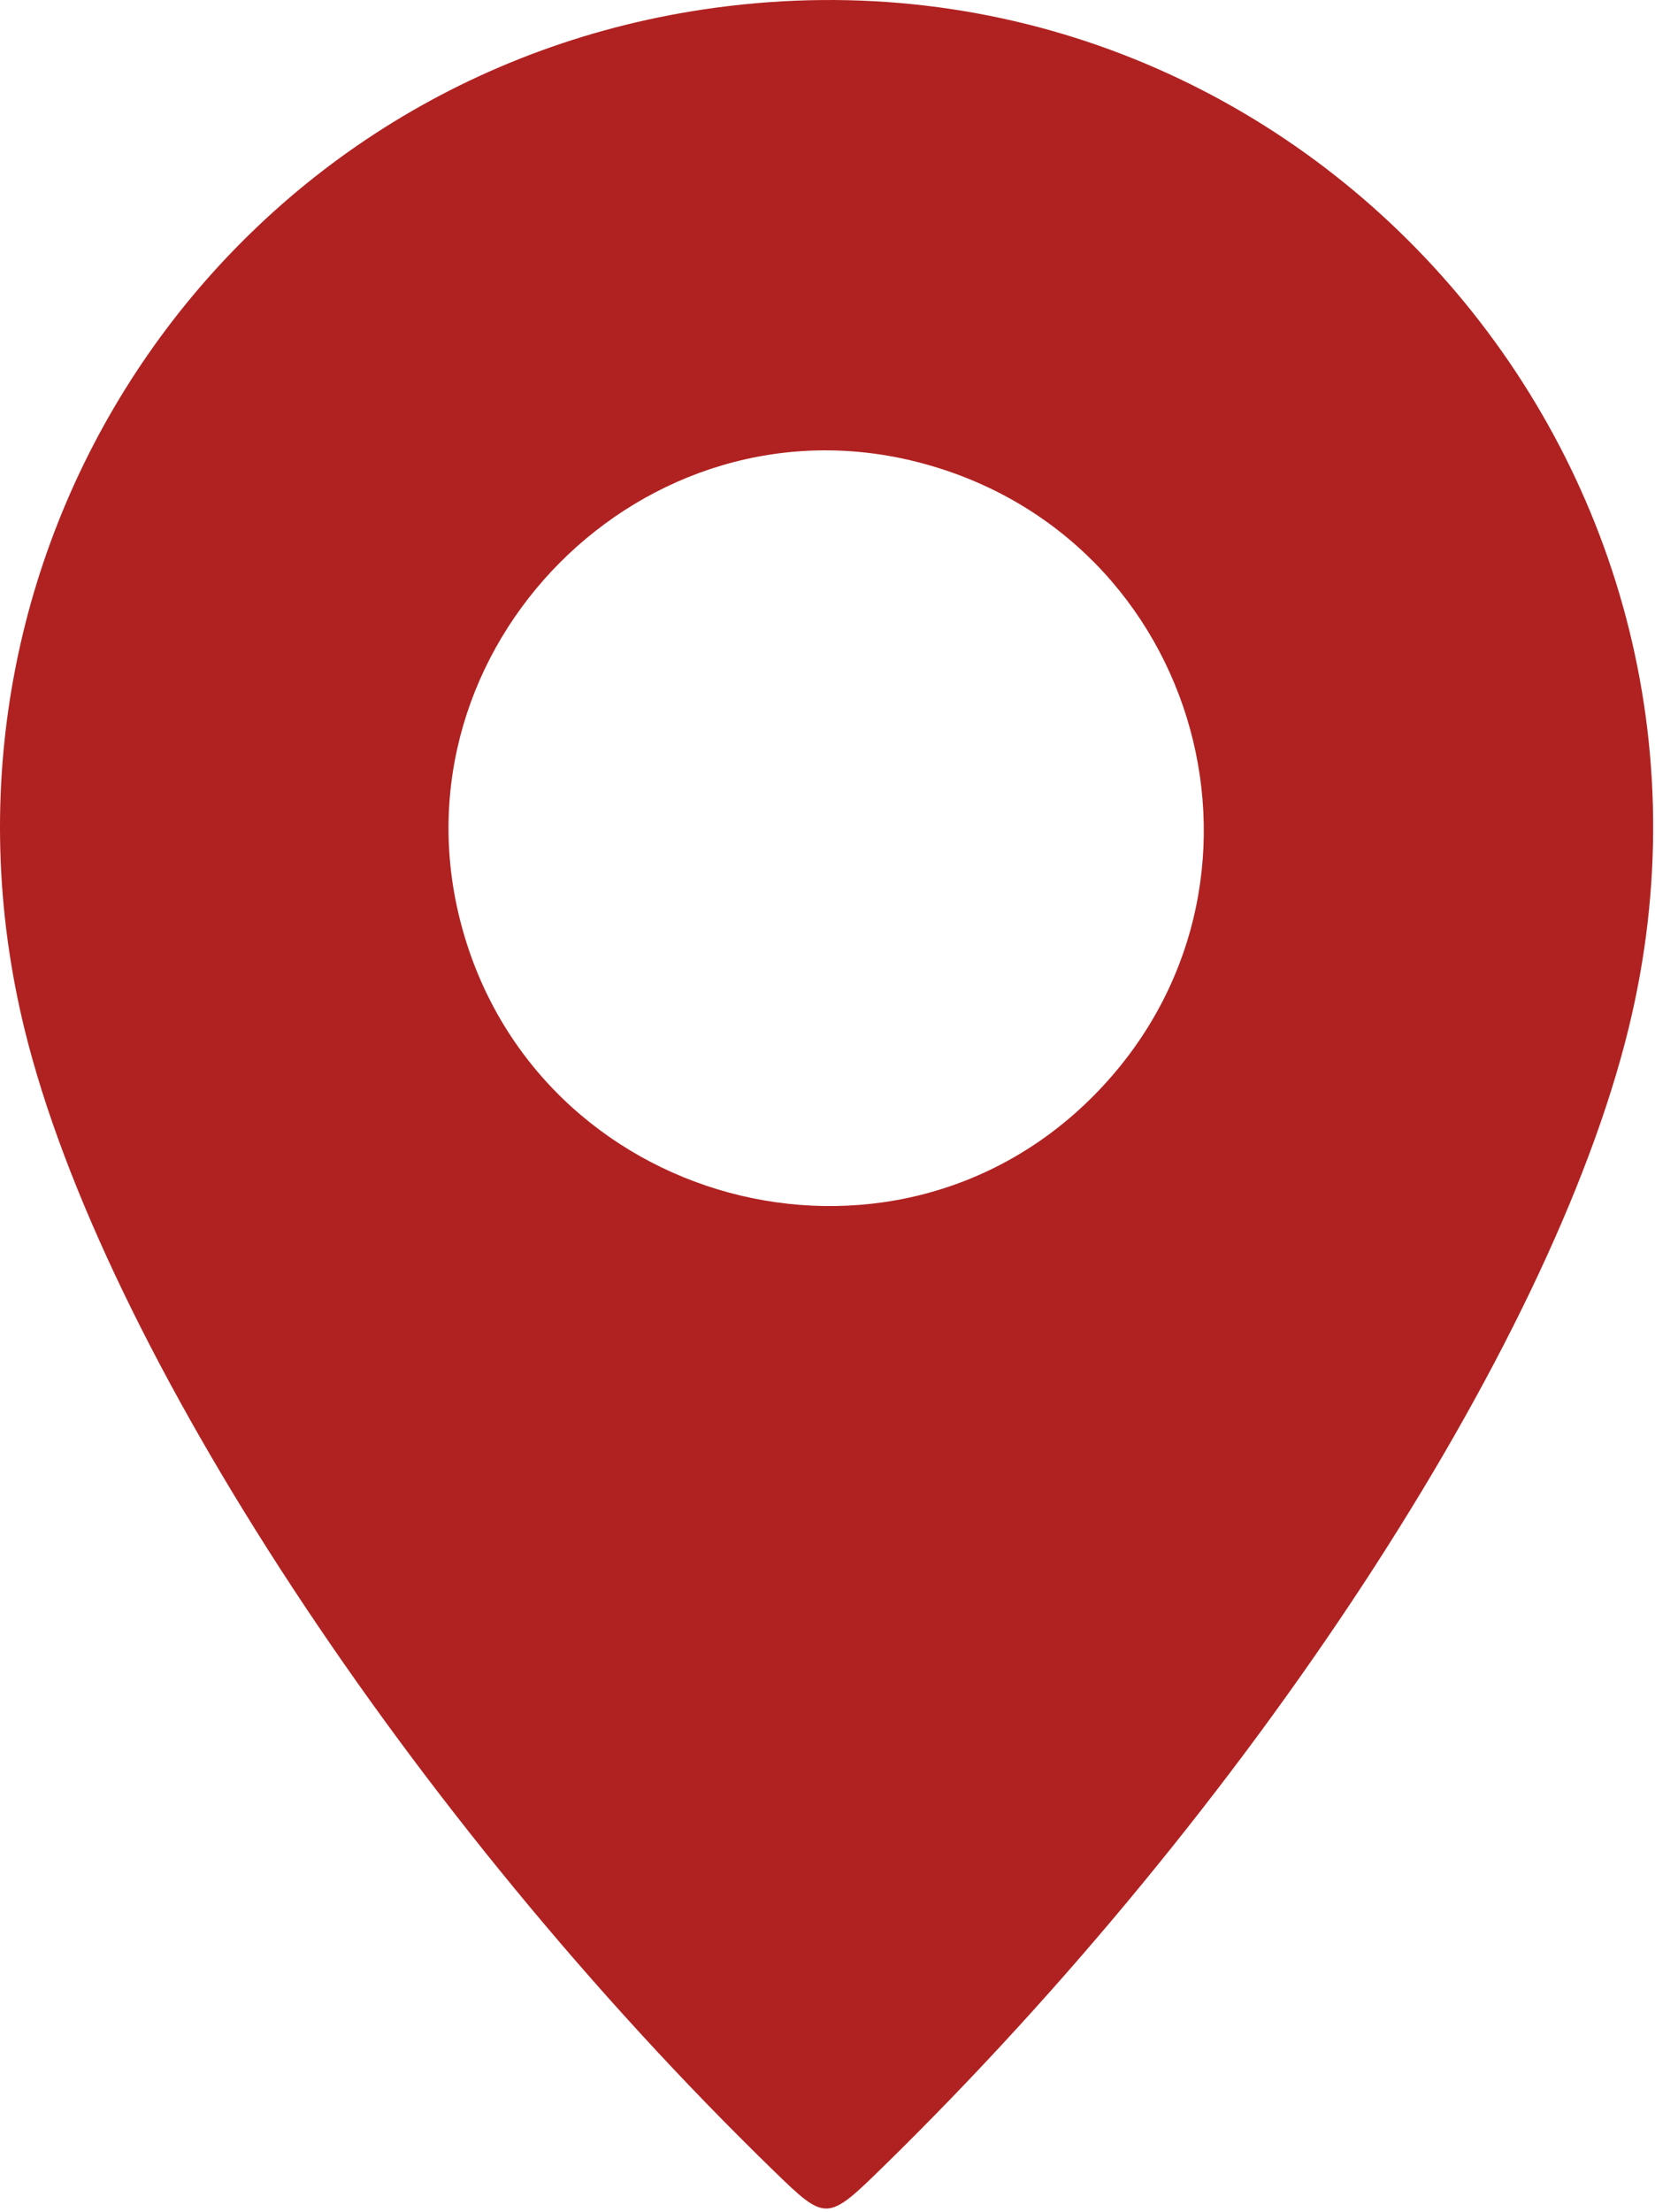
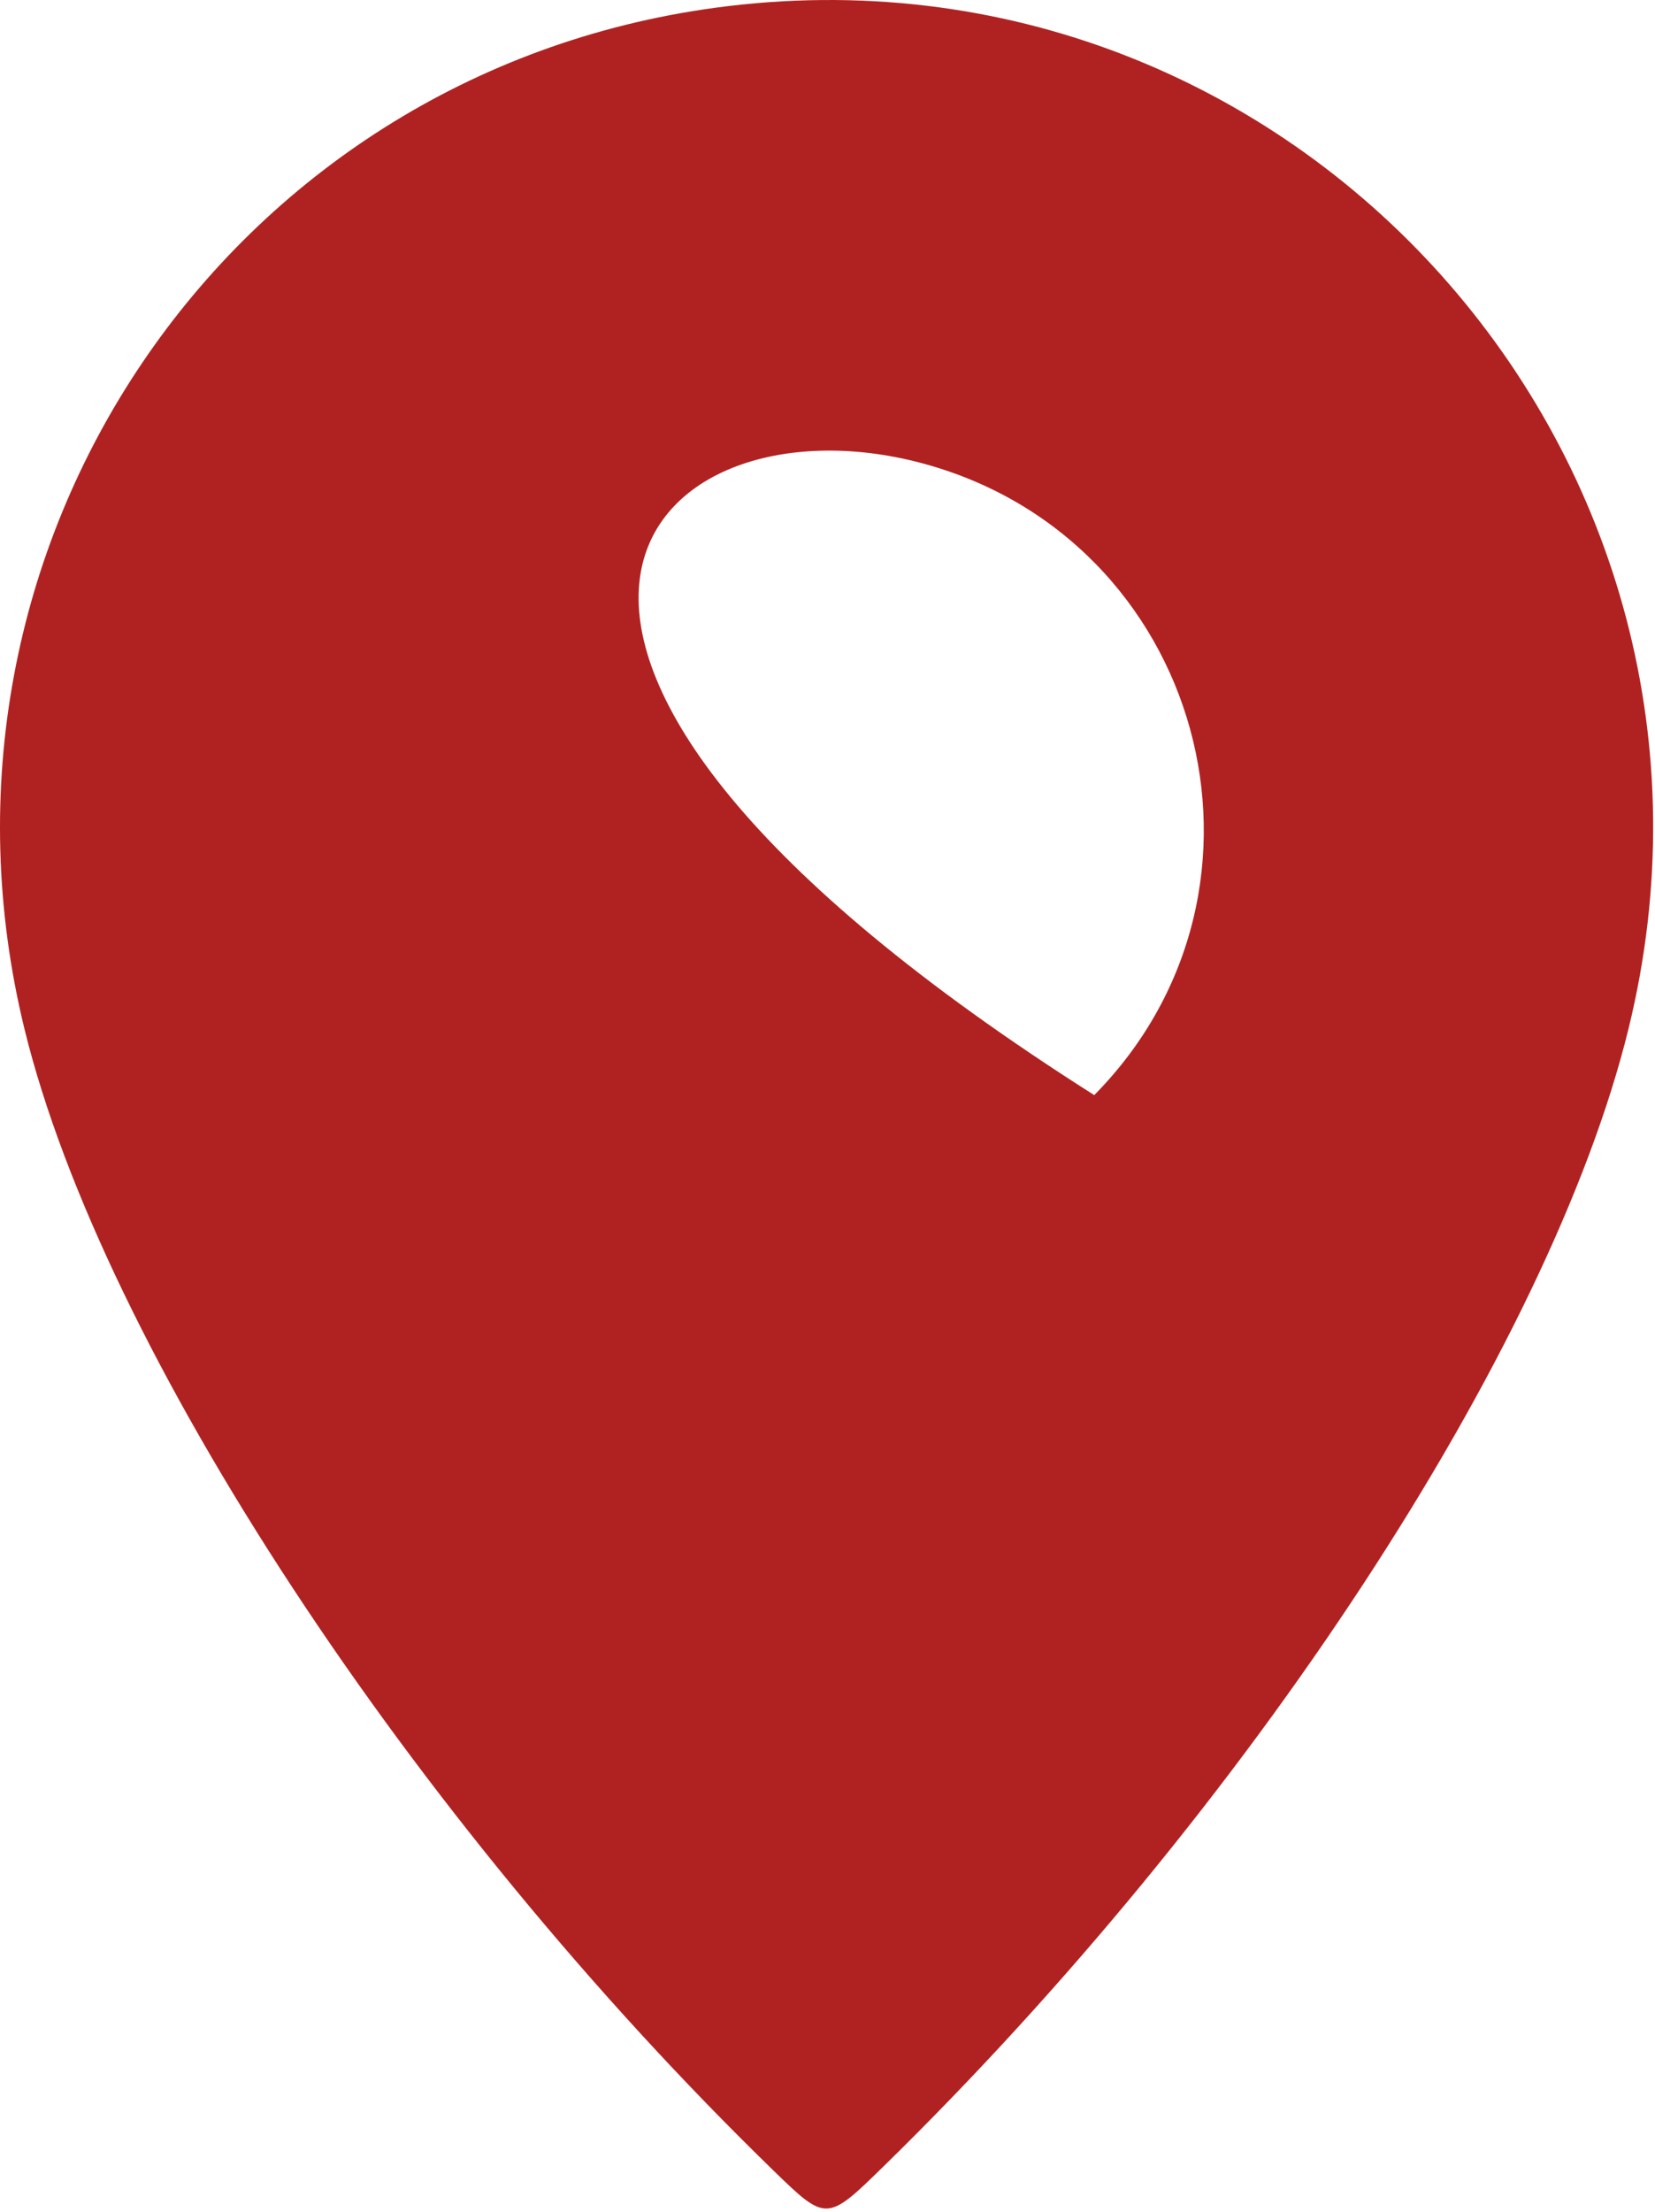
<svg xmlns="http://www.w3.org/2000/svg" width="384" height="513" viewBox="0 0 384 513" fill="none">
-   <path fill-rule="evenodd" clip-rule="evenodd" d="M165.904 1.805C52.509 17.203 -21.712 127.005 5.713 238.791C23.873 312.814 95.377 421.708 179.494 503.443C191.706 515.309 191.857 515.303 205.006 502.443C289.698 419.611 359.567 312.984 377.832 238.693C410.314 106.571 300.264 -16.44 165.904 1.805ZM213.459 107.309C279.046 124.488 301.457 205.785 253.893 253.988C206.572 301.946 124.077 279.577 106.937 214.14C90.171 150.129 149.556 90.571 213.459 107.309Z" fill="#B02221" />
+   <path fill-rule="evenodd" clip-rule="evenodd" d="M165.904 1.805C52.509 17.203 -21.712 127.005 5.713 238.791C23.873 312.814 95.377 421.708 179.494 503.443C191.706 515.309 191.857 515.303 205.006 502.443C289.698 419.611 359.567 312.984 377.832 238.693C410.314 106.571 300.264 -16.44 165.904 1.805ZM213.459 107.309C279.046 124.488 301.457 205.785 253.893 253.988C90.171 150.129 149.556 90.571 213.459 107.309Z" fill="#B02221" />
</svg>